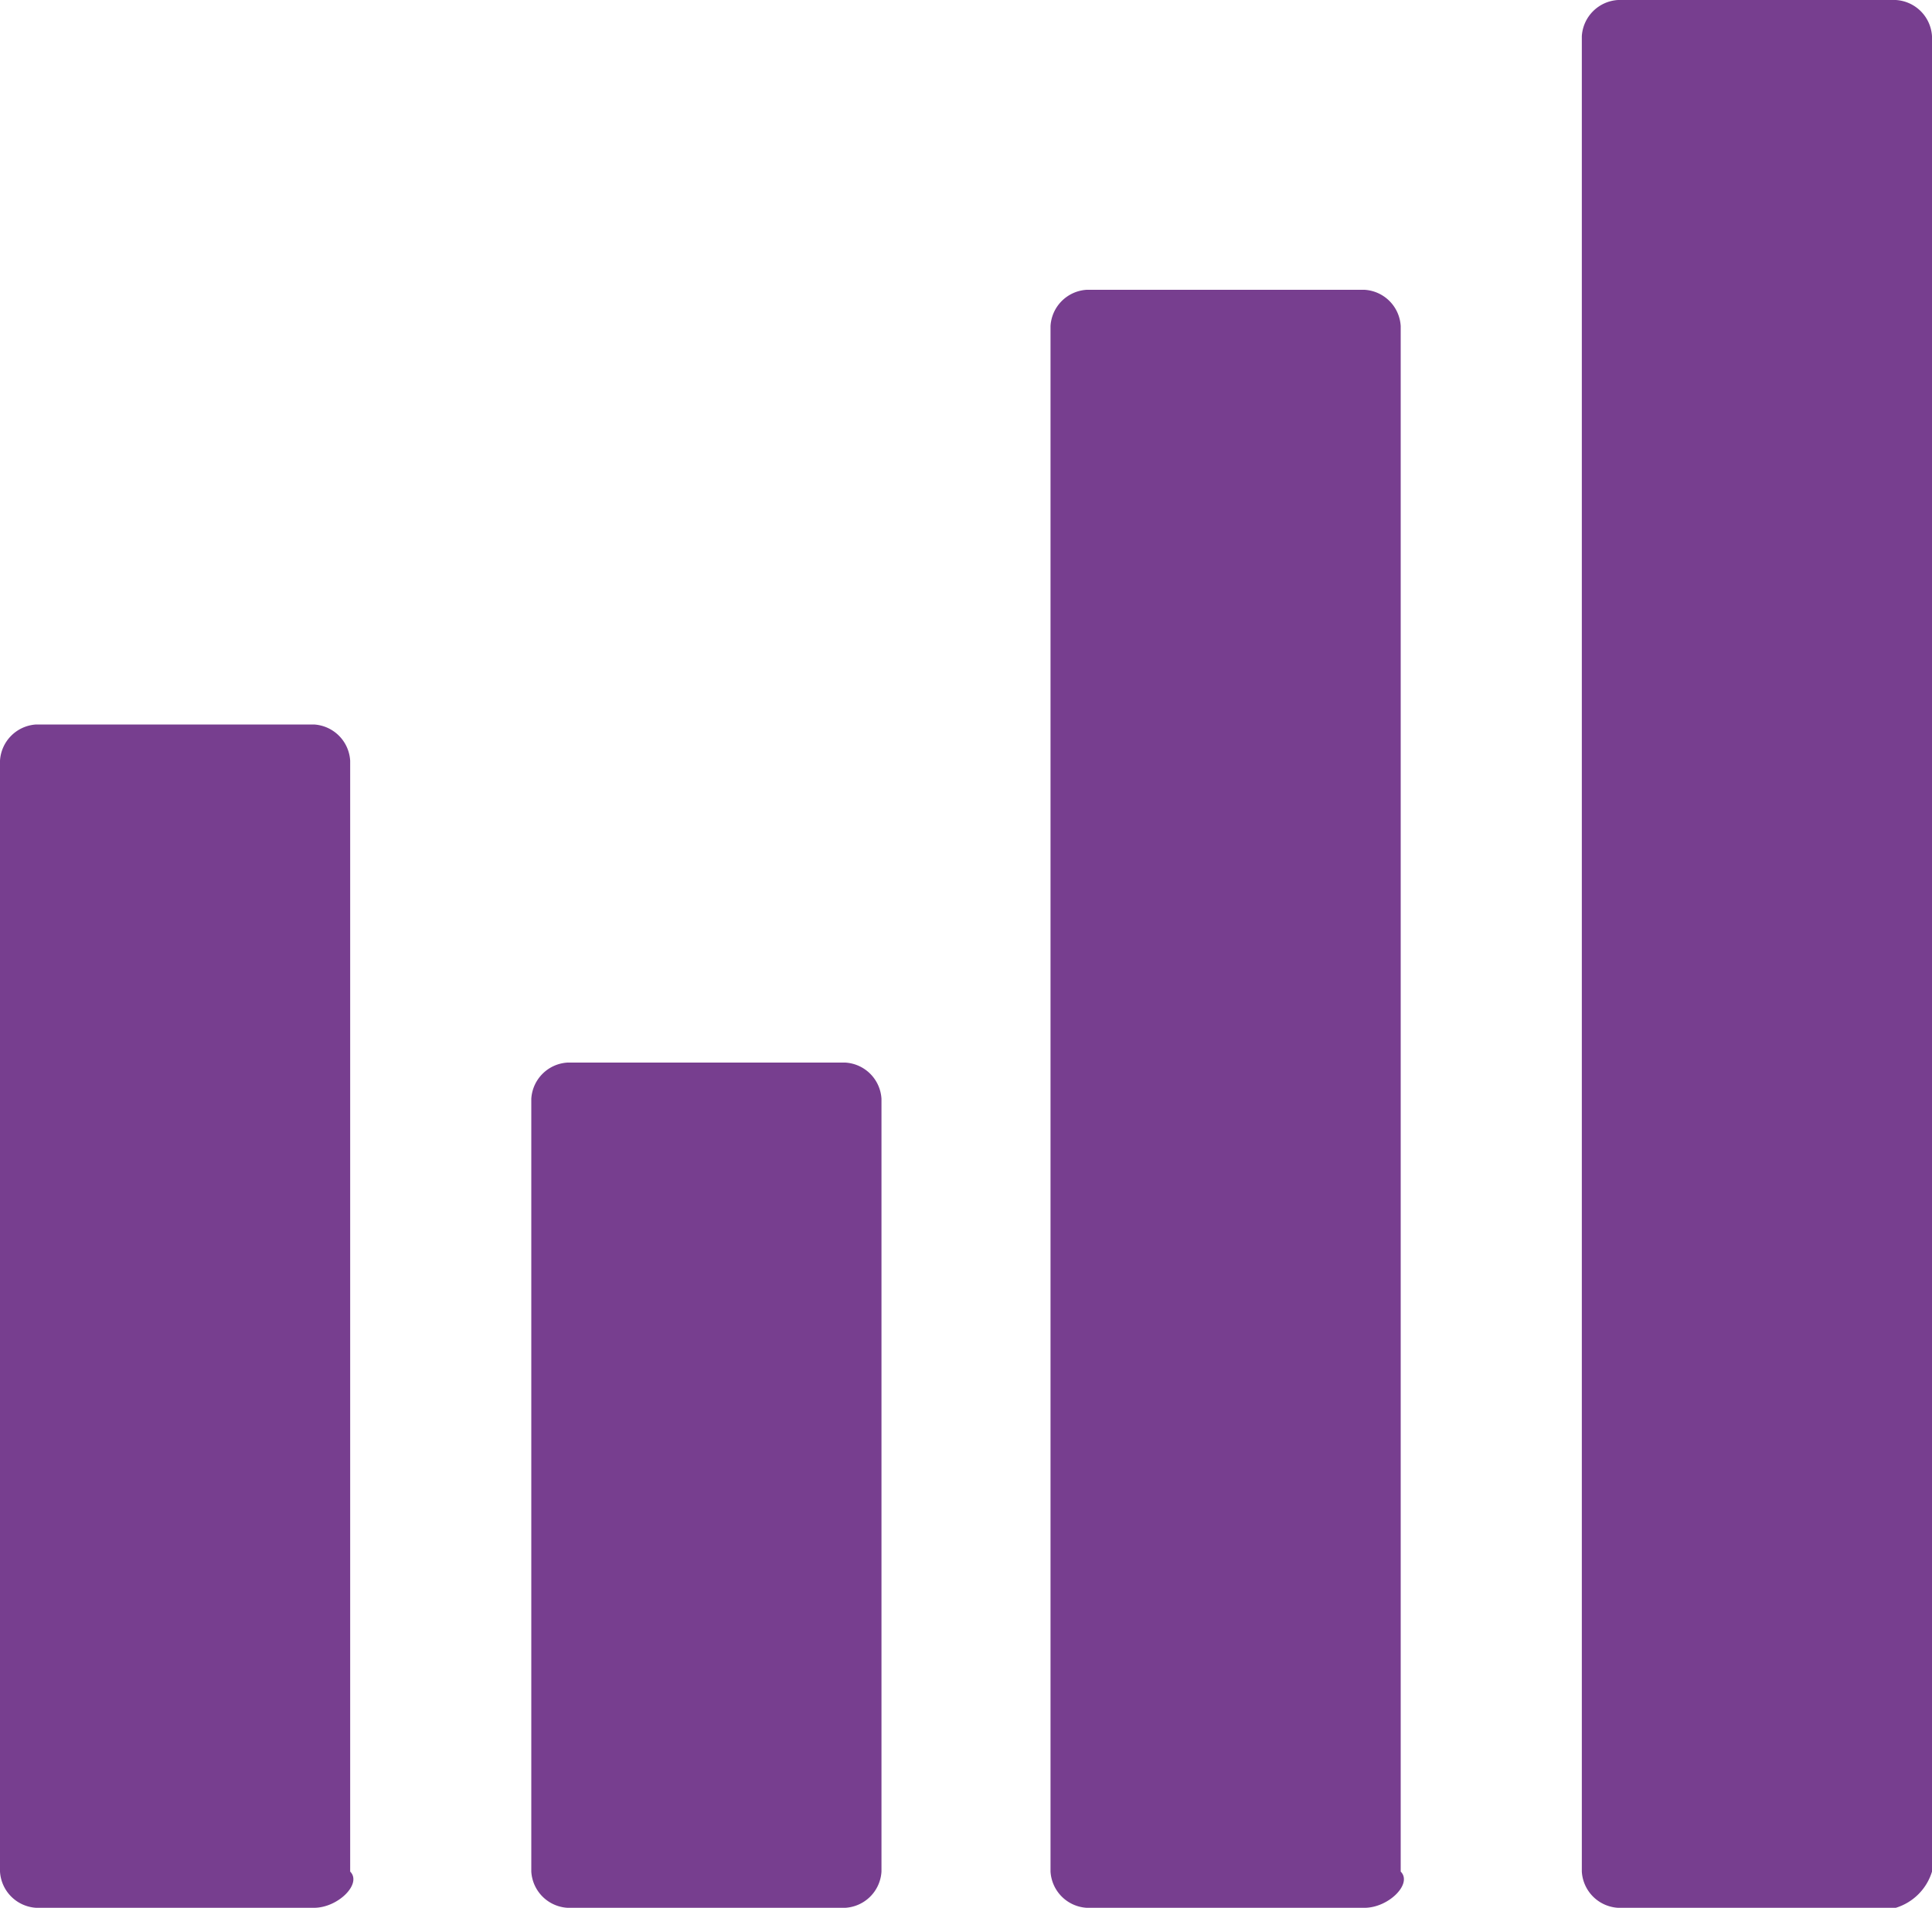
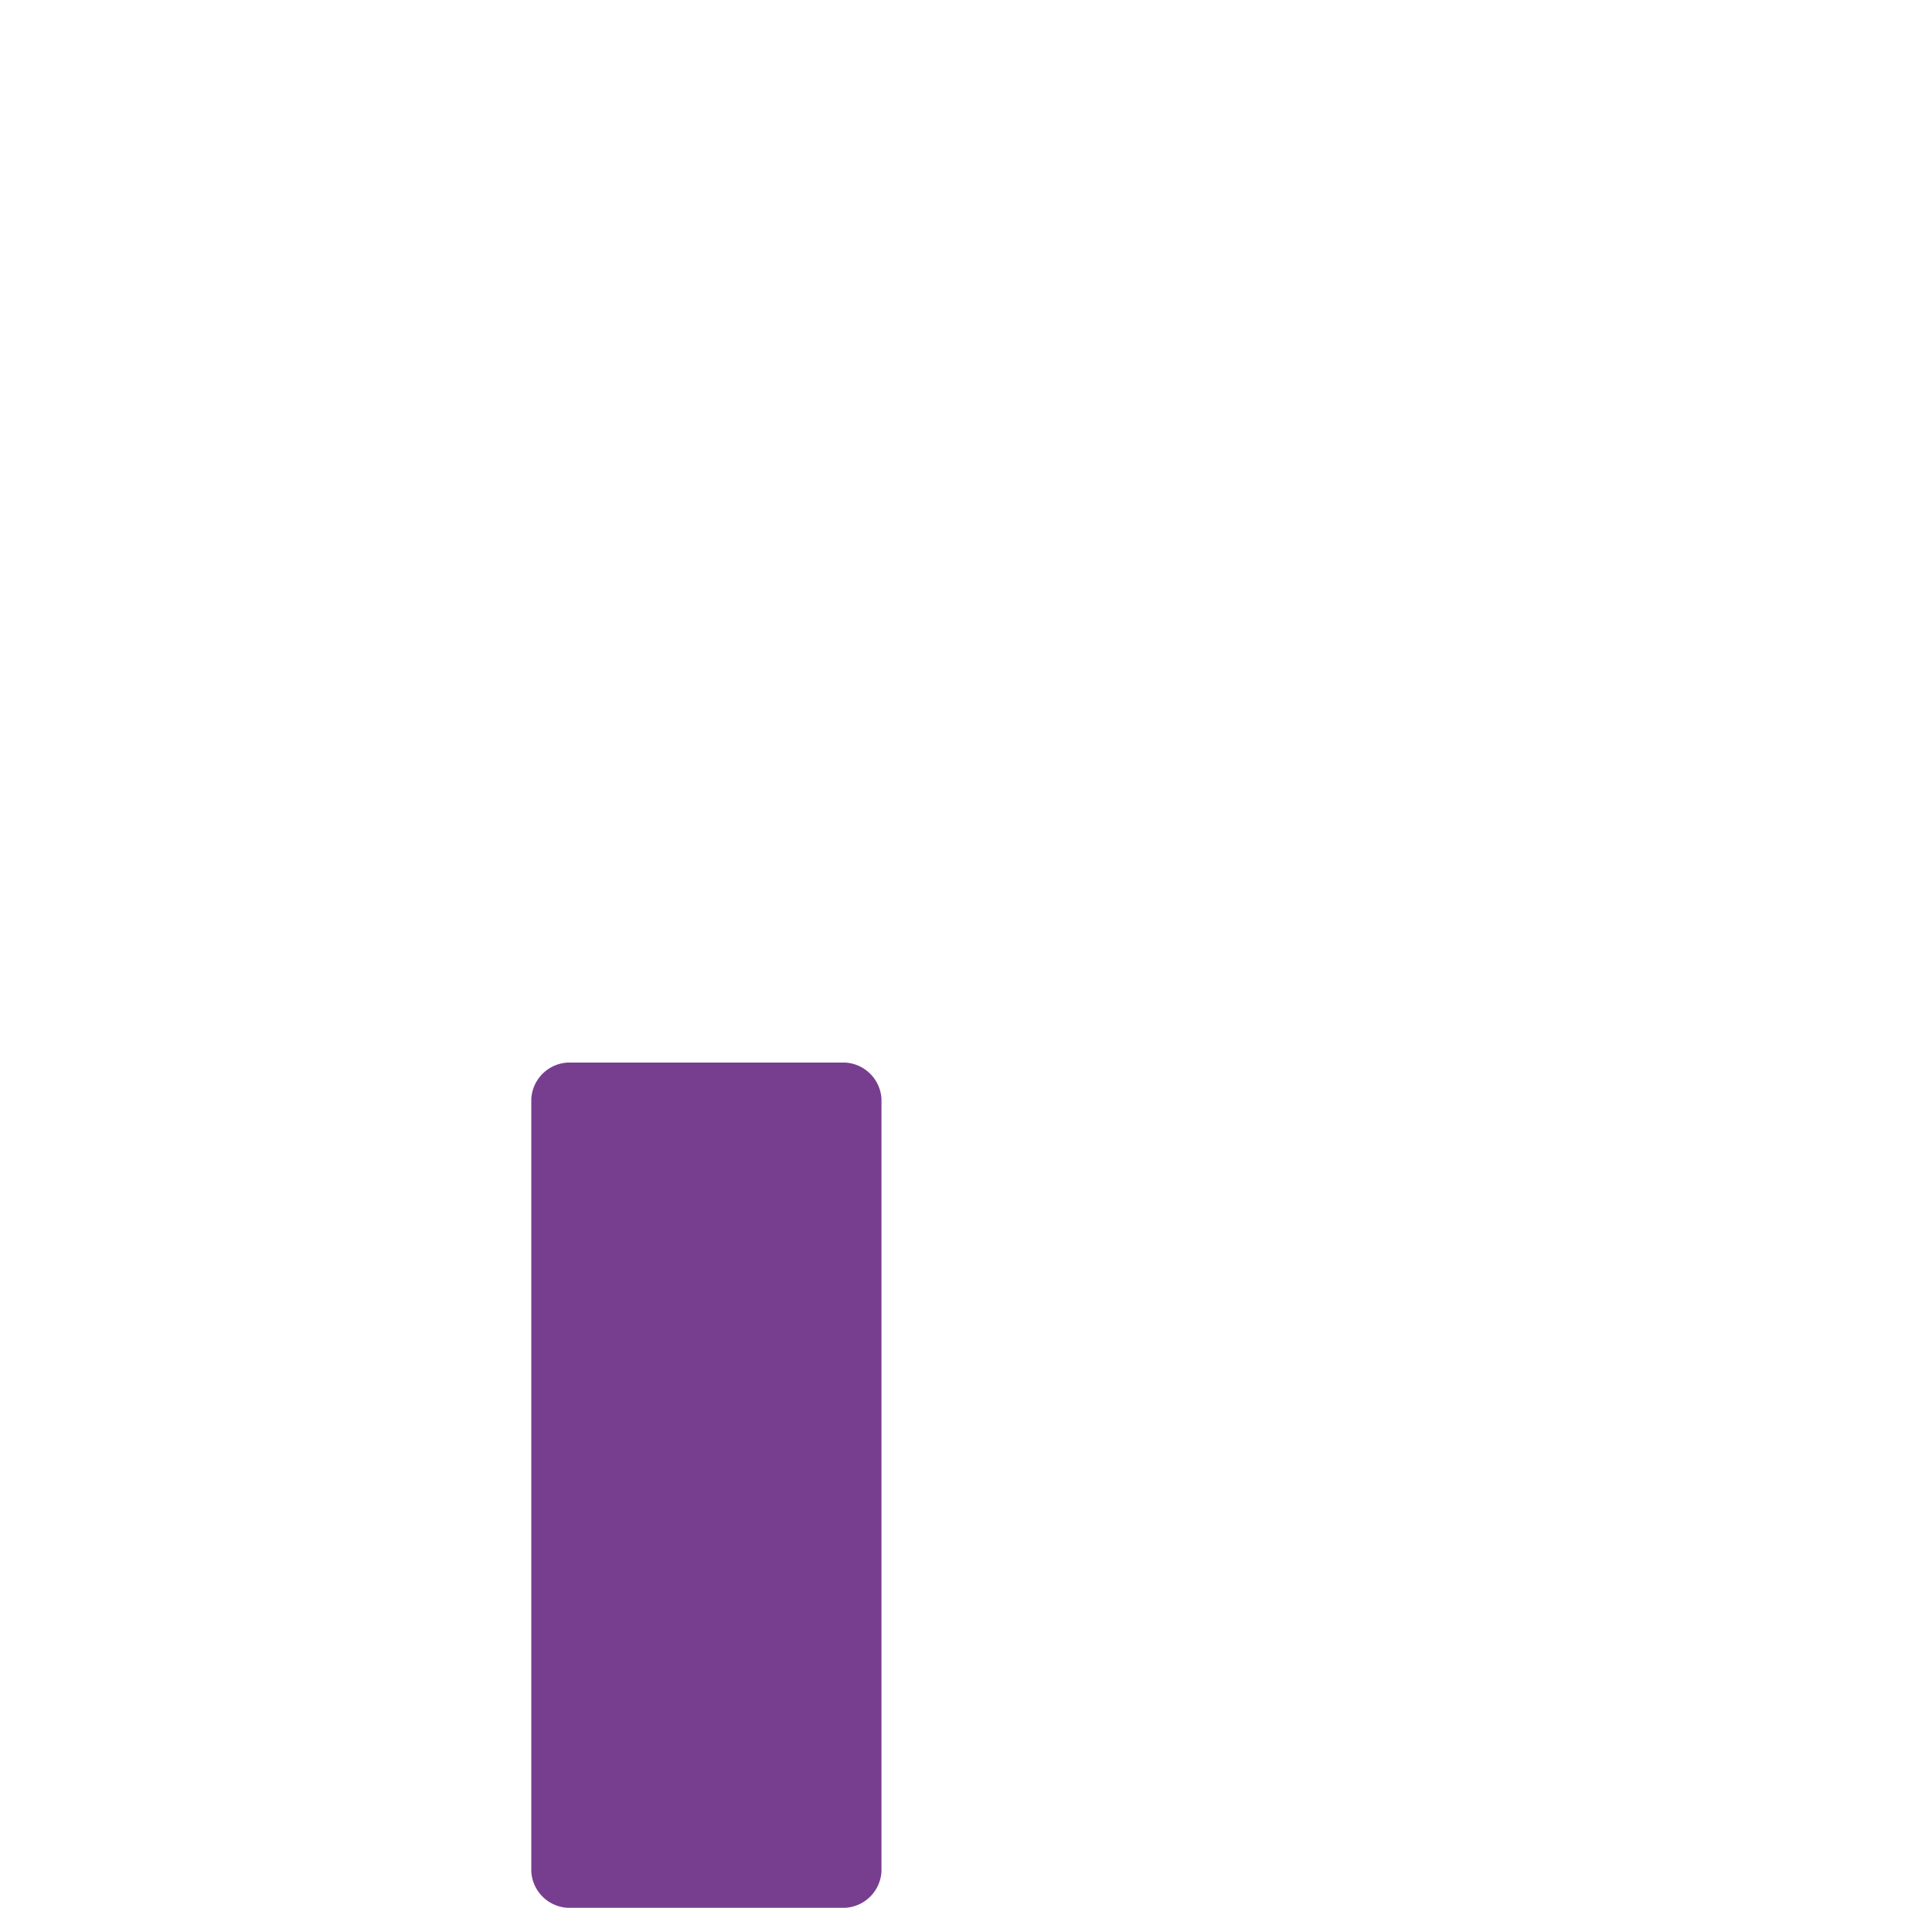
<svg xmlns="http://www.w3.org/2000/svg" width="59.2" height="58.46" viewBox="0 0 59.2 58.46">
  <g id="Group_1358" data-name="Group 1358" transform="translate(6388.6 -3708.87)">
    <g id="Group_1343" data-name="Group 1343" transform="translate(-9769 4044)">
      <g id="Group_403" data-name="Group 403" transform="translate(3092.4 -479.33)">
        <g id="Group_54" data-name="Group 54" transform="translate(288 166.4)">
-           <path id="Path_39" data-name="Path 39" d="M297.62,186.46h-8.51a1.181,1.181,0,0,1-1.11-1.11V151.31a1.181,1.181,0,0,1,1.11-1.11h8.51a1.181,1.181,0,0,1,1.11,1.11v34.04C299.1,185.72,298.36,186.46,297.62,186.46Z" transform="translate(-288 -150.2)" fill="#773e8f" />
-         </g>
+           </g>
        <g id="Group_55" data-name="Group 55" transform="translate(304.28 176.76)">
          <path id="Path_40" data-name="Path 40" d="M302.02,178.9h-8.51a1.181,1.181,0,0,1-1.11-1.11V154.11a1.181,1.181,0,0,1,1.11-1.11h8.51a1.181,1.181,0,0,1,1.11,1.11v23.68A1.181,1.181,0,0,1,302.02,178.9Z" transform="translate(-292.4 -153)" fill="#773e8f" />
        </g>
        <g id="Group_56" data-name="Group 56" transform="translate(320.19 153.08)">
-           <path id="Path_41" data-name="Path 41" d="M306.32,196.18h-8.51a1.181,1.181,0,0,1-1.11-1.11V147.71a1.181,1.181,0,0,1,1.11-1.11h8.51a1.181,1.181,0,0,1,1.11,1.11v47.36C307.8,195.44,307.06,196.18,306.32,196.18Z" transform="translate(-296.7 -146.6)" fill="#773e8f" />
-         </g>
+           </g>
        <g id="Group_57" data-name="Group 57" transform="translate(336.47 144.2)">
-           <path id="Path_42" data-name="Path 42" d="M310.72,202.66h-8.51a1.181,1.181,0,0,1-1.11-1.11V145.31a1.181,1.181,0,0,1,1.11-1.11h8.51a1.181,1.181,0,0,1,1.11,1.11v56.24A1.668,1.668,0,0,1,310.72,202.66Z" transform="translate(-301.1 -144.2)" fill="#773e8f" />
-         </g>
+           </g>
      </g>
      <g id="Group_507" data-name="Group 507" transform="translate(456 -422)">
        <rect id="Rectangle_1238" data-name="Rectangle 1238" width="48" height="48" transform="translate(2930 92)" fill="none" />
        <rect id="Rectangle_1239" data-name="Rectangle 1239" width="24" height="24" transform="translate(2942 104)" fill="none" />
-         <rect id="Rectangle_1240" data-name="Rectangle 1240" width="16" height="16" transform="translate(2946 108)" fill="none" />
      </g>
      <g id="Group_510" data-name="Group 510" transform="translate(456 -422)">
        <rect id="Rectangle_1238-2" data-name="Rectangle 1238" width="48" height="48" transform="translate(2930 92)" fill="none" />
        <rect id="Rectangle_1239-2" data-name="Rectangle 1239" width="24" height="24" transform="translate(2942 104)" fill="none" />
-         <rect id="Rectangle_1240-2" data-name="Rectangle 1240" width="16" height="16" transform="translate(2946 108)" fill="none" />
      </g>
    </g>
  </g>
</svg>